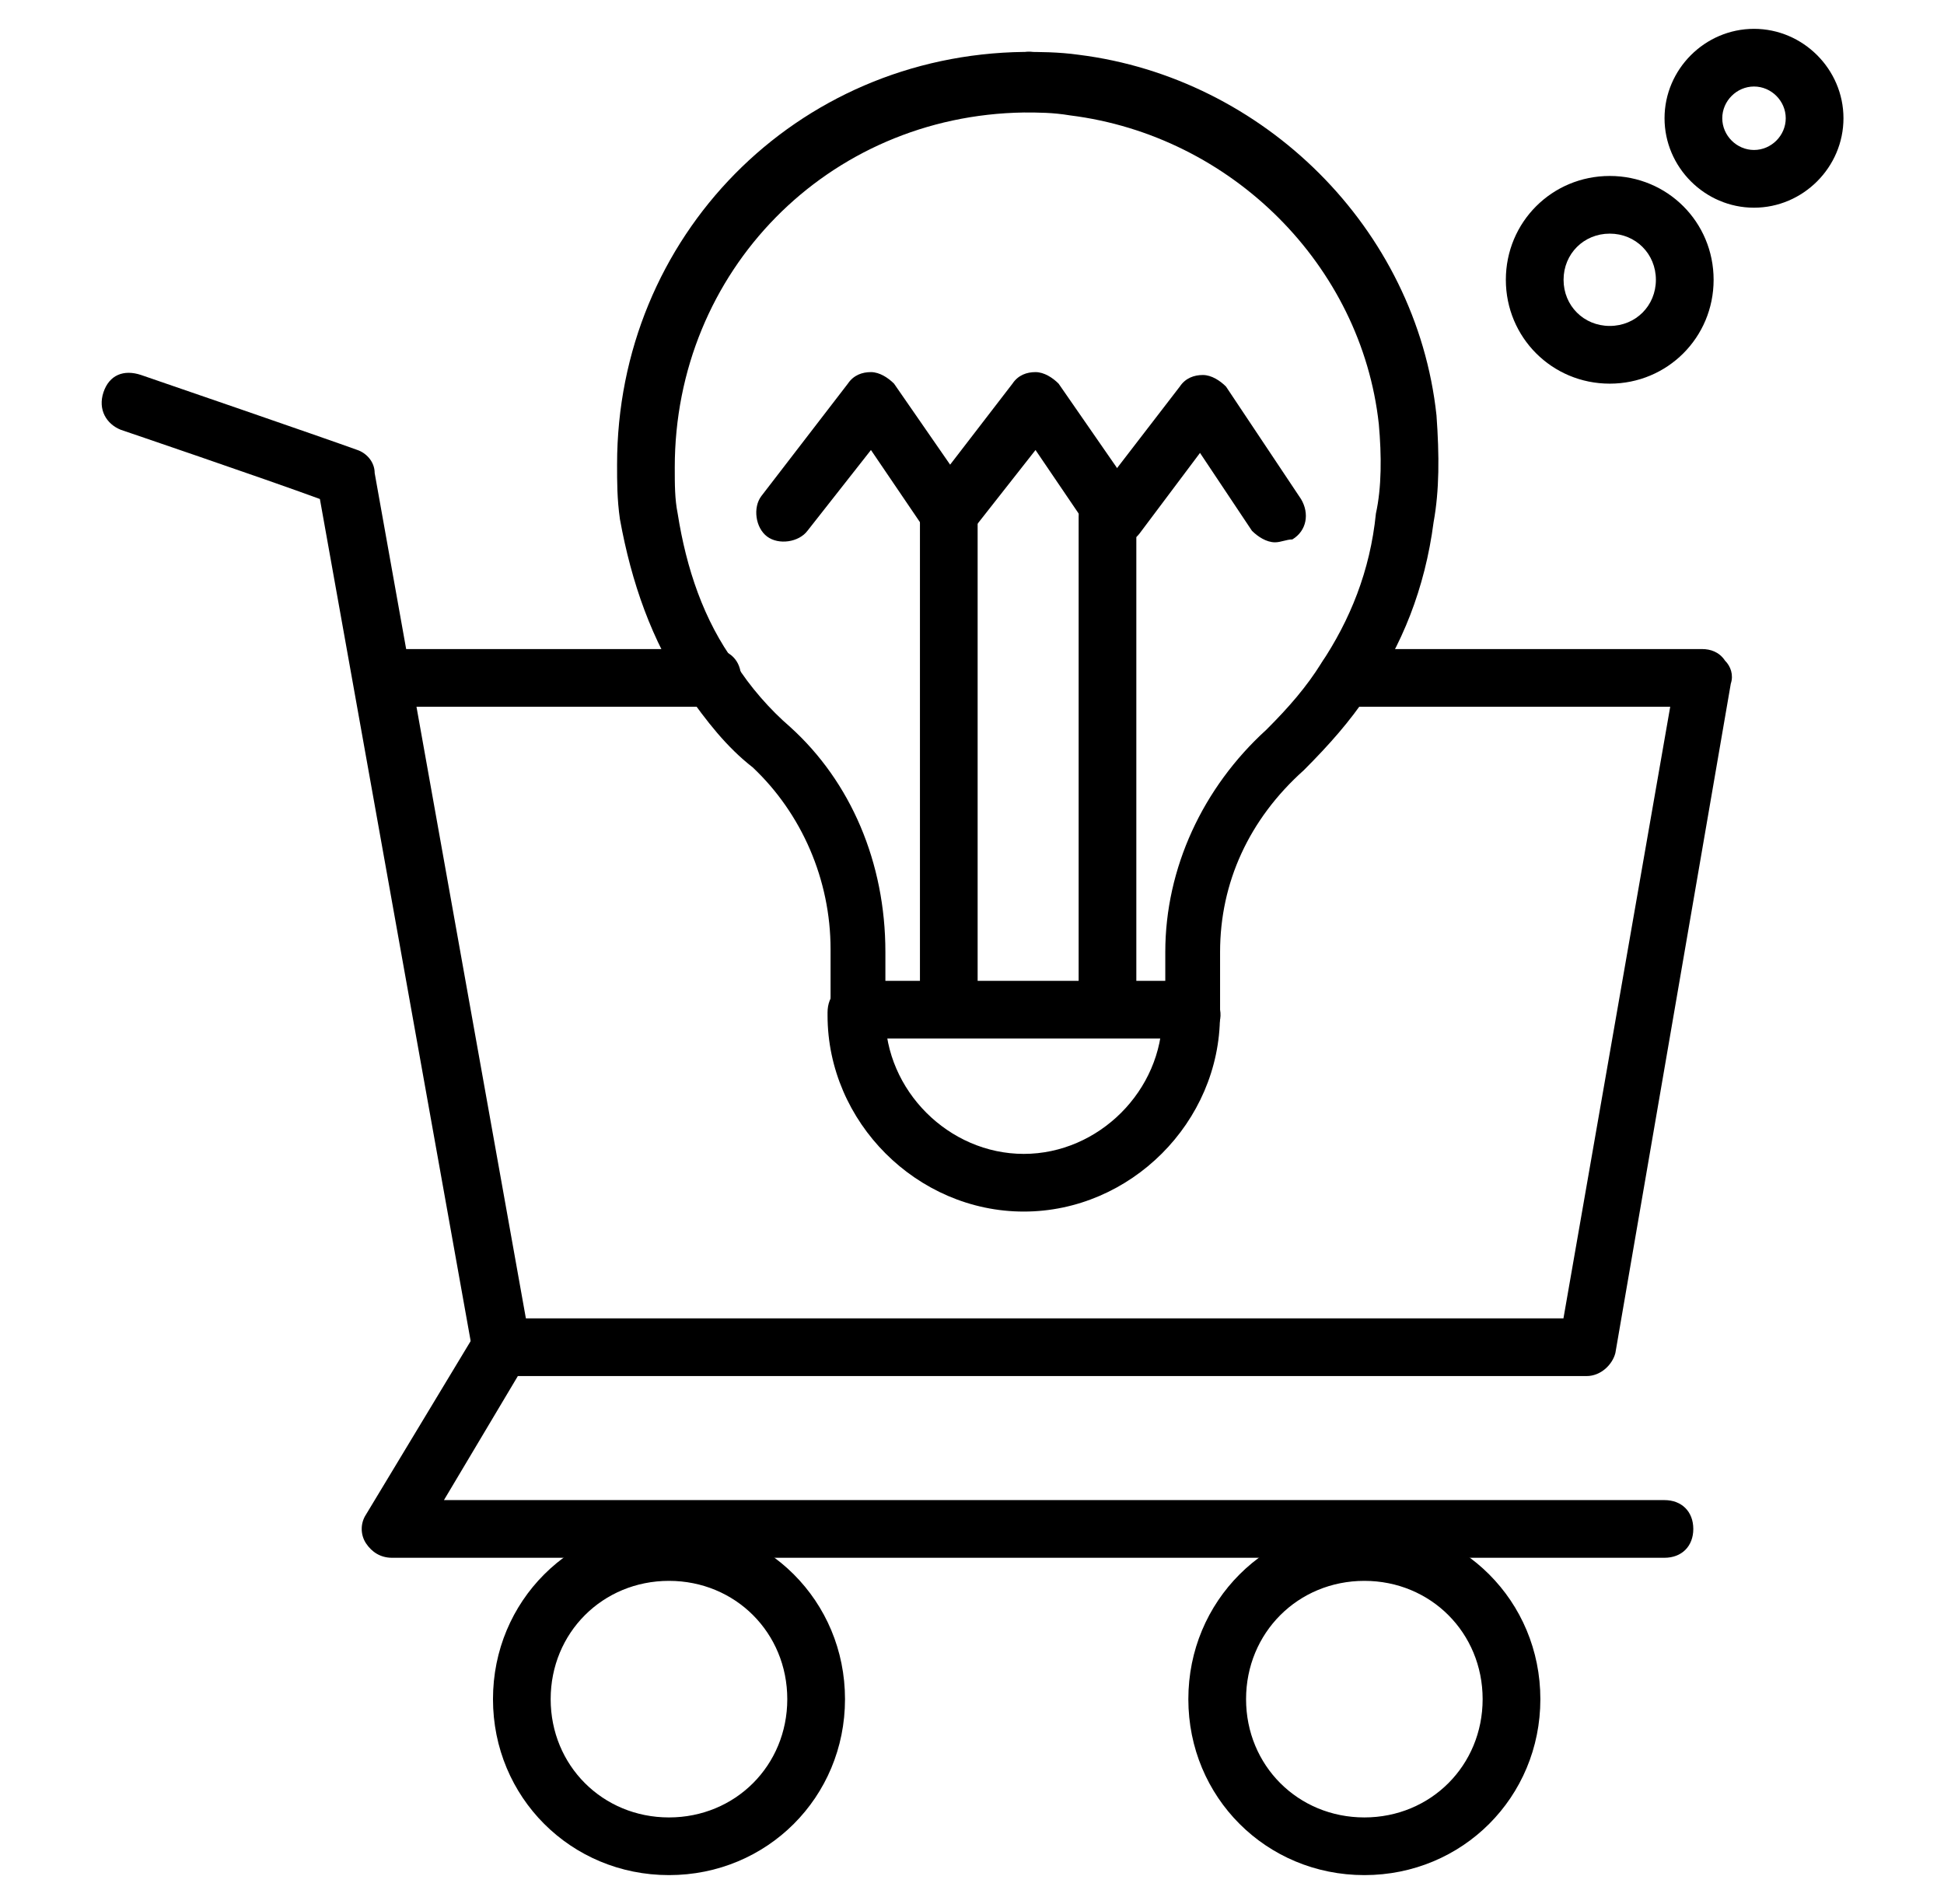
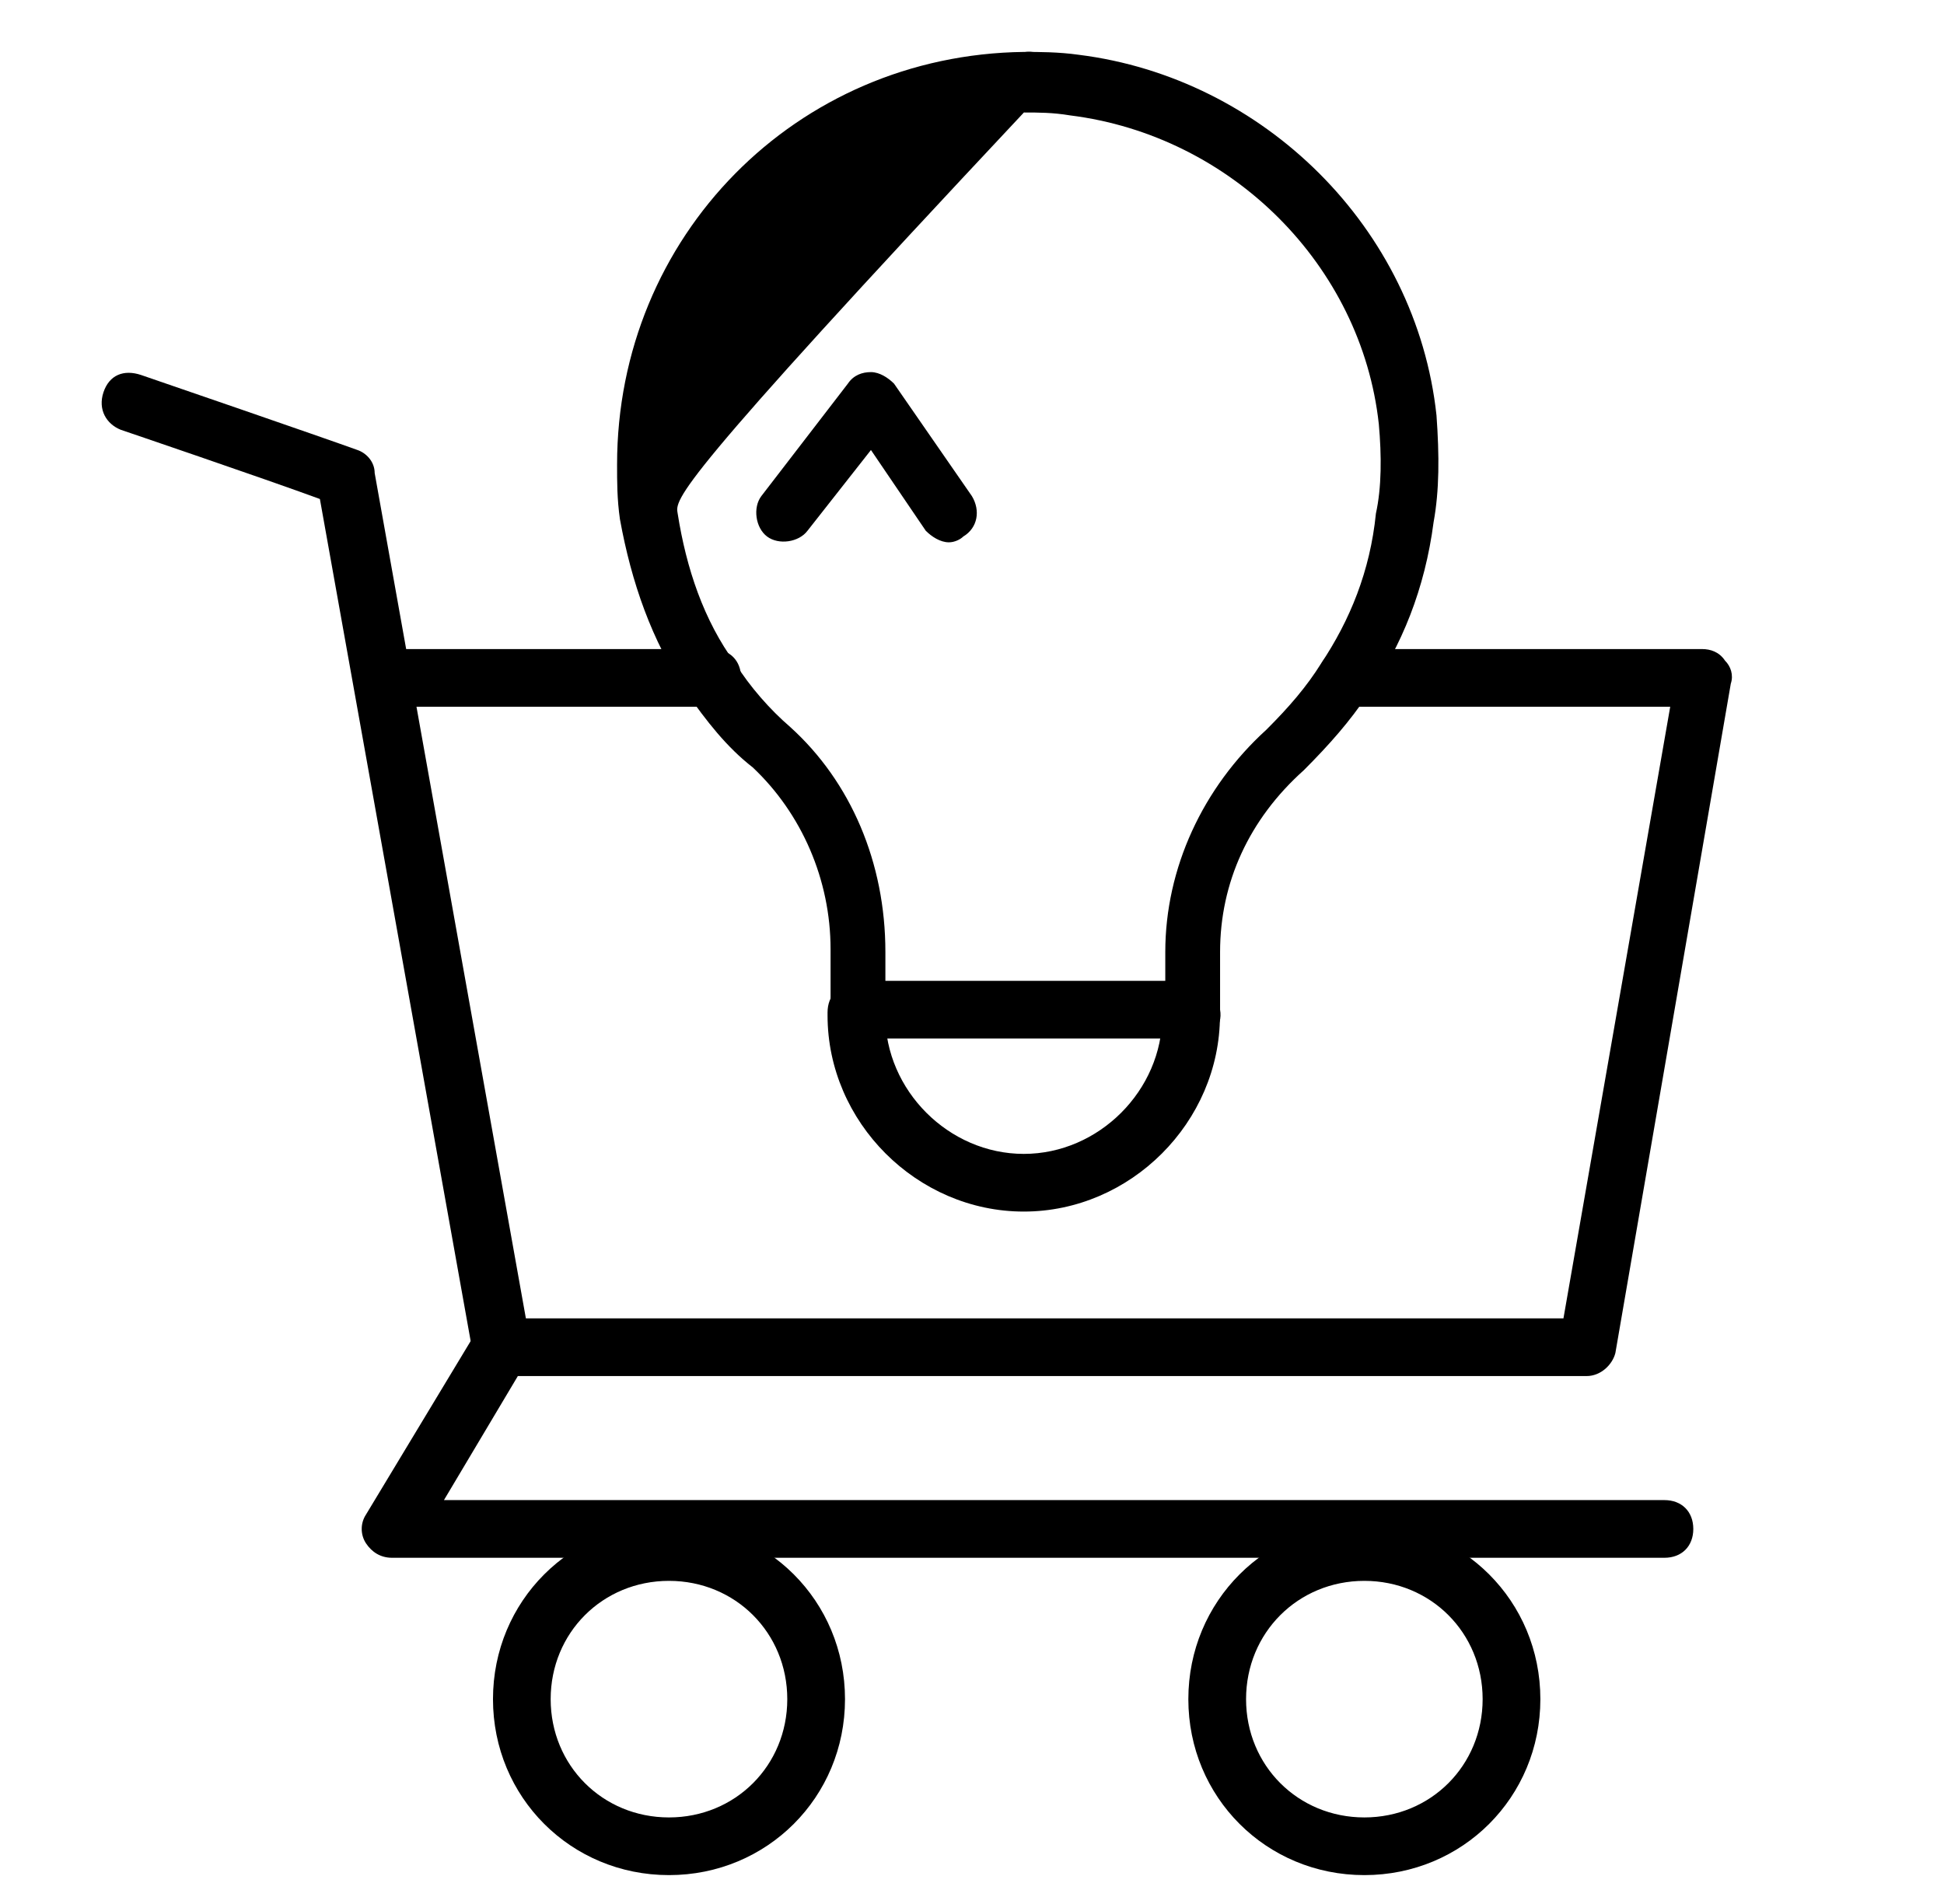
<svg xmlns="http://www.w3.org/2000/svg" width="49" height="48" viewBox="0 0 49 48" fill="none">
  <path d="M16.862 47.272C14.39 47.272 12.426 45.309 12.426 42.836C12.426 40.363 14.39 38.4 16.862 38.4C19.335 38.4 21.299 40.363 21.299 42.836C21.299 45.309 19.335 47.272 16.862 47.272ZM16.862 39.854C15.19 39.854 13.88 41.163 13.88 42.836C13.88 44.509 15.19 45.818 16.862 45.818C18.535 45.818 19.844 44.509 19.844 42.836C19.844 41.163 18.535 39.854 16.862 39.854ZM34.39 47.272C31.917 47.272 29.953 45.309 29.953 42.836C29.953 40.363 31.917 38.4 34.39 38.4C36.862 38.4 38.826 40.363 38.826 42.836C38.826 45.309 36.862 47.272 34.39 47.272ZM34.39 39.854C32.717 39.854 31.408 41.163 31.408 42.836C31.408 44.509 32.717 45.818 34.39 45.818C36.062 45.818 37.371 44.509 37.371 42.836C37.371 41.163 36.062 39.854 34.39 39.854ZM39.99 34.691H12.644C12.208 34.691 11.917 34.4 11.917 33.963C11.917 33.527 12.208 33.236 12.644 33.236H39.408L42.099 17.818H33.953C33.517 17.818 33.226 17.527 33.226 17.091C33.226 16.654 33.517 16.363 33.953 16.363H42.899C43.117 16.363 43.335 16.436 43.48 16.654C43.626 16.8 43.699 17.018 43.626 17.236L40.717 34.109C40.644 34.4 40.353 34.691 39.99 34.691ZM17.953 17.818H9.735C9.299 17.818 9.008 17.527 9.008 17.091C9.008 16.654 9.299 16.363 9.735 16.363H17.953C18.39 16.363 18.68 16.654 18.68 17.091C18.68 17.527 18.39 17.818 17.953 17.818Z" fill="black" />
  <path d="M12.644 34.689C12.281 34.689 11.99 34.471 11.917 34.108L8.063 12.58C6.681 12.071 3.044 10.835 3.044 10.835C2.681 10.689 2.463 10.326 2.608 9.889C2.754 9.453 3.117 9.308 3.554 9.453C3.772 9.526 8.208 11.053 9.008 11.344C9.226 11.417 9.444 11.635 9.444 11.926L13.372 33.889C13.444 34.253 13.153 34.689 12.79 34.762C12.717 34.689 12.717 34.689 12.644 34.689Z" fill="black" />
-   <path d="M41.954 39.272H9.881C9.59 39.272 9.372 39.127 9.226 38.909C9.081 38.69 9.081 38.4 9.226 38.181L11.99 33.599C12.208 33.236 12.645 33.163 13.008 33.381C13.372 33.599 13.444 34.036 13.226 34.4L11.19 37.818H41.954C42.39 37.818 42.681 38.109 42.681 38.545C42.681 38.981 42.39 39.272 41.954 39.272ZM30.099 26.181H21.663C21.226 26.181 20.935 25.89 20.935 25.454V23.927C20.935 22.181 20.208 20.509 18.972 19.345C18.317 18.836 17.808 18.181 17.299 17.454C16.426 16.145 15.917 14.69 15.626 13.09C15.553 12.581 15.554 12.145 15.554 11.709C15.554 5.963 20.063 1.381 25.808 1.309C26.172 1.309 26.681 1.309 27.19 1.381C31.845 1.963 35.699 5.745 36.208 10.472C36.281 11.49 36.281 12.363 36.135 13.163C35.917 14.836 35.335 16.29 34.463 17.527C34.026 18.181 33.517 18.763 32.863 19.418C31.481 20.654 30.753 22.254 30.753 24V25.454C30.826 25.89 30.535 26.181 30.099 26.181ZM22.39 24.727H29.372V24C29.372 21.89 30.317 19.854 31.917 18.399C32.499 17.818 32.935 17.309 33.299 16.727C34.026 15.636 34.535 14.399 34.681 12.945C34.826 12.29 34.826 11.49 34.754 10.69C34.317 6.69 31.044 3.418 26.972 2.909C26.535 2.836 26.172 2.836 25.808 2.836C20.863 2.909 17.008 6.836 17.008 11.781C17.008 12.218 17.008 12.581 17.081 12.945C17.299 14.327 17.735 15.636 18.535 16.727C18.899 17.309 19.408 17.89 19.917 18.327C21.445 19.709 22.317 21.745 22.317 24V24.727H22.39Z" fill="black" />
+   <path d="M41.954 39.272H9.881C9.59 39.272 9.372 39.127 9.226 38.909C9.081 38.69 9.081 38.4 9.226 38.181L11.99 33.599C12.208 33.236 12.645 33.163 13.008 33.381C13.372 33.599 13.444 34.036 13.226 34.4L11.19 37.818H41.954C42.39 37.818 42.681 38.109 42.681 38.545C42.681 38.981 42.39 39.272 41.954 39.272ZM30.099 26.181H21.663C21.226 26.181 20.935 25.89 20.935 25.454V23.927C20.935 22.181 20.208 20.509 18.972 19.345C18.317 18.836 17.808 18.181 17.299 17.454C16.426 16.145 15.917 14.69 15.626 13.09C15.553 12.581 15.554 12.145 15.554 11.709C15.554 5.963 20.063 1.381 25.808 1.309C26.172 1.309 26.681 1.309 27.19 1.381C31.845 1.963 35.699 5.745 36.208 10.472C36.281 11.49 36.281 12.363 36.135 13.163C35.917 14.836 35.335 16.29 34.463 17.527C34.026 18.181 33.517 18.763 32.863 19.418C31.481 20.654 30.753 22.254 30.753 24V25.454C30.826 25.89 30.535 26.181 30.099 26.181ZM22.39 24.727H29.372V24C29.372 21.89 30.317 19.854 31.917 18.399C32.499 17.818 32.935 17.309 33.299 16.727C34.026 15.636 34.535 14.399 34.681 12.945C34.826 12.29 34.826 11.49 34.754 10.69C34.317 6.69 31.044 3.418 26.972 2.909C26.535 2.836 26.172 2.836 25.808 2.836C17.008 12.218 17.008 12.581 17.081 12.945C17.299 14.327 17.735 15.636 18.535 16.727C18.899 17.309 19.408 17.89 19.917 18.327C21.445 19.709 22.317 21.745 22.317 24V24.727H22.39Z" fill="black" />
  <path d="M25.805 30.544C23.114 30.544 20.859 28.29 20.859 25.599V25.526C20.859 25.09 21.15 24.799 21.587 24.799C22.023 24.799 22.314 25.09 22.314 25.526V25.599C22.314 27.489 23.914 29.09 25.805 29.09C27.696 29.09 29.296 27.489 29.296 25.599V25.526C29.296 25.09 29.587 24.799 30.023 24.799C30.459 24.799 30.75 25.09 30.75 25.526V25.599C30.75 28.29 28.496 30.544 25.805 30.544ZM25.95 2.762H25.805C25.732 2.762 25.732 2.762 25.659 2.689C25.587 2.689 25.587 2.689 25.514 2.617L25.441 2.544C25.441 2.544 25.369 2.471 25.369 2.399C25.369 2.399 25.296 2.326 25.296 2.253C25.223 2.253 25.223 2.253 25.223 2.18V2.035C25.223 1.962 25.223 1.817 25.296 1.744C25.296 1.671 25.369 1.599 25.441 1.526C25.659 1.308 25.95 1.235 26.241 1.38C26.314 1.38 26.387 1.453 26.459 1.526C26.532 1.599 26.605 1.671 26.605 1.744C26.678 1.817 26.678 1.962 26.678 2.035V2.18C26.678 2.253 26.678 2.253 26.605 2.326C26.605 2.399 26.605 2.399 26.532 2.471C26.532 2.544 26.459 2.544 26.459 2.617C26.314 2.689 26.169 2.762 25.95 2.762Z" fill="black" />
-   <path d="M23.915 26.109C23.478 26.109 23.188 25.818 23.188 25.382V13.018C23.188 12.582 23.478 12.291 23.915 12.291C24.351 12.291 24.642 12.582 24.642 13.018V25.382C24.642 25.818 24.351 26.109 23.915 26.109ZM27.915 26.109C27.478 26.109 27.188 25.818 27.188 25.382V13.018C27.188 12.582 27.478 12.291 27.915 12.291C28.351 12.291 28.642 12.582 28.642 13.018V25.382C28.642 25.818 28.351 26.109 27.915 26.109Z" fill="black" />
  <path d="M23.917 13.672C23.698 13.672 23.48 13.526 23.335 13.381L21.953 11.345L20.353 13.381C20.135 13.672 19.626 13.745 19.335 13.526C19.044 13.308 18.971 12.799 19.189 12.508L21.371 9.672C21.517 9.454 21.735 9.381 21.953 9.381C22.171 9.381 22.389 9.526 22.535 9.672L24.498 12.508C24.717 12.872 24.644 13.308 24.28 13.526C24.207 13.599 24.062 13.672 23.917 13.672Z" fill="black" />
-   <path d="M28.065 13.672C27.847 13.672 27.629 13.526 27.483 13.381L26.101 11.345L24.501 13.381C24.283 13.672 23.774 13.745 23.483 13.526C23.192 13.308 23.12 12.799 23.338 12.508L25.52 9.672C25.665 9.454 25.883 9.381 26.101 9.381C26.32 9.381 26.538 9.526 26.683 9.672L28.647 12.508C28.865 12.872 28.792 13.308 28.429 13.526C28.356 13.599 28.21 13.672 28.065 13.672Z" fill="black" />
-   <path d="M32.138 13.672C31.92 13.672 31.702 13.527 31.556 13.381L30.247 11.418L28.72 13.454C28.502 13.745 27.993 13.818 27.702 13.599C27.411 13.381 27.338 12.872 27.556 12.581L29.738 9.745C29.884 9.527 30.102 9.454 30.32 9.454C30.538 9.454 30.756 9.599 30.902 9.745L32.793 12.581C33.011 12.945 32.938 13.381 32.575 13.599C32.429 13.599 32.284 13.672 32.138 13.672ZM44.211 5.236C42.975 5.236 41.956 4.217 41.956 2.981C41.956 1.745 42.975 0.727 44.211 0.727C45.447 0.727 46.466 1.745 46.466 2.981C46.466 4.217 45.447 5.236 44.211 5.236ZM44.211 2.181C43.775 2.181 43.411 2.545 43.411 2.981C43.411 3.417 43.775 3.781 44.211 3.781C44.648 3.781 45.011 3.417 45.011 2.981C45.011 2.545 44.648 2.181 44.211 2.181ZM40.575 9.672C39.12 9.672 37.956 8.508 37.956 7.054C37.956 5.599 39.12 4.436 40.575 4.436C42.029 4.436 43.193 5.599 43.193 7.054C43.193 8.508 42.029 9.672 40.575 9.672ZM40.575 5.89C39.92 5.89 39.411 6.399 39.411 7.054C39.411 7.708 39.92 8.217 40.575 8.217C41.229 8.217 41.738 7.708 41.738 7.054C41.738 6.399 41.229 5.89 40.575 5.89Z" fill="black" />
</svg>